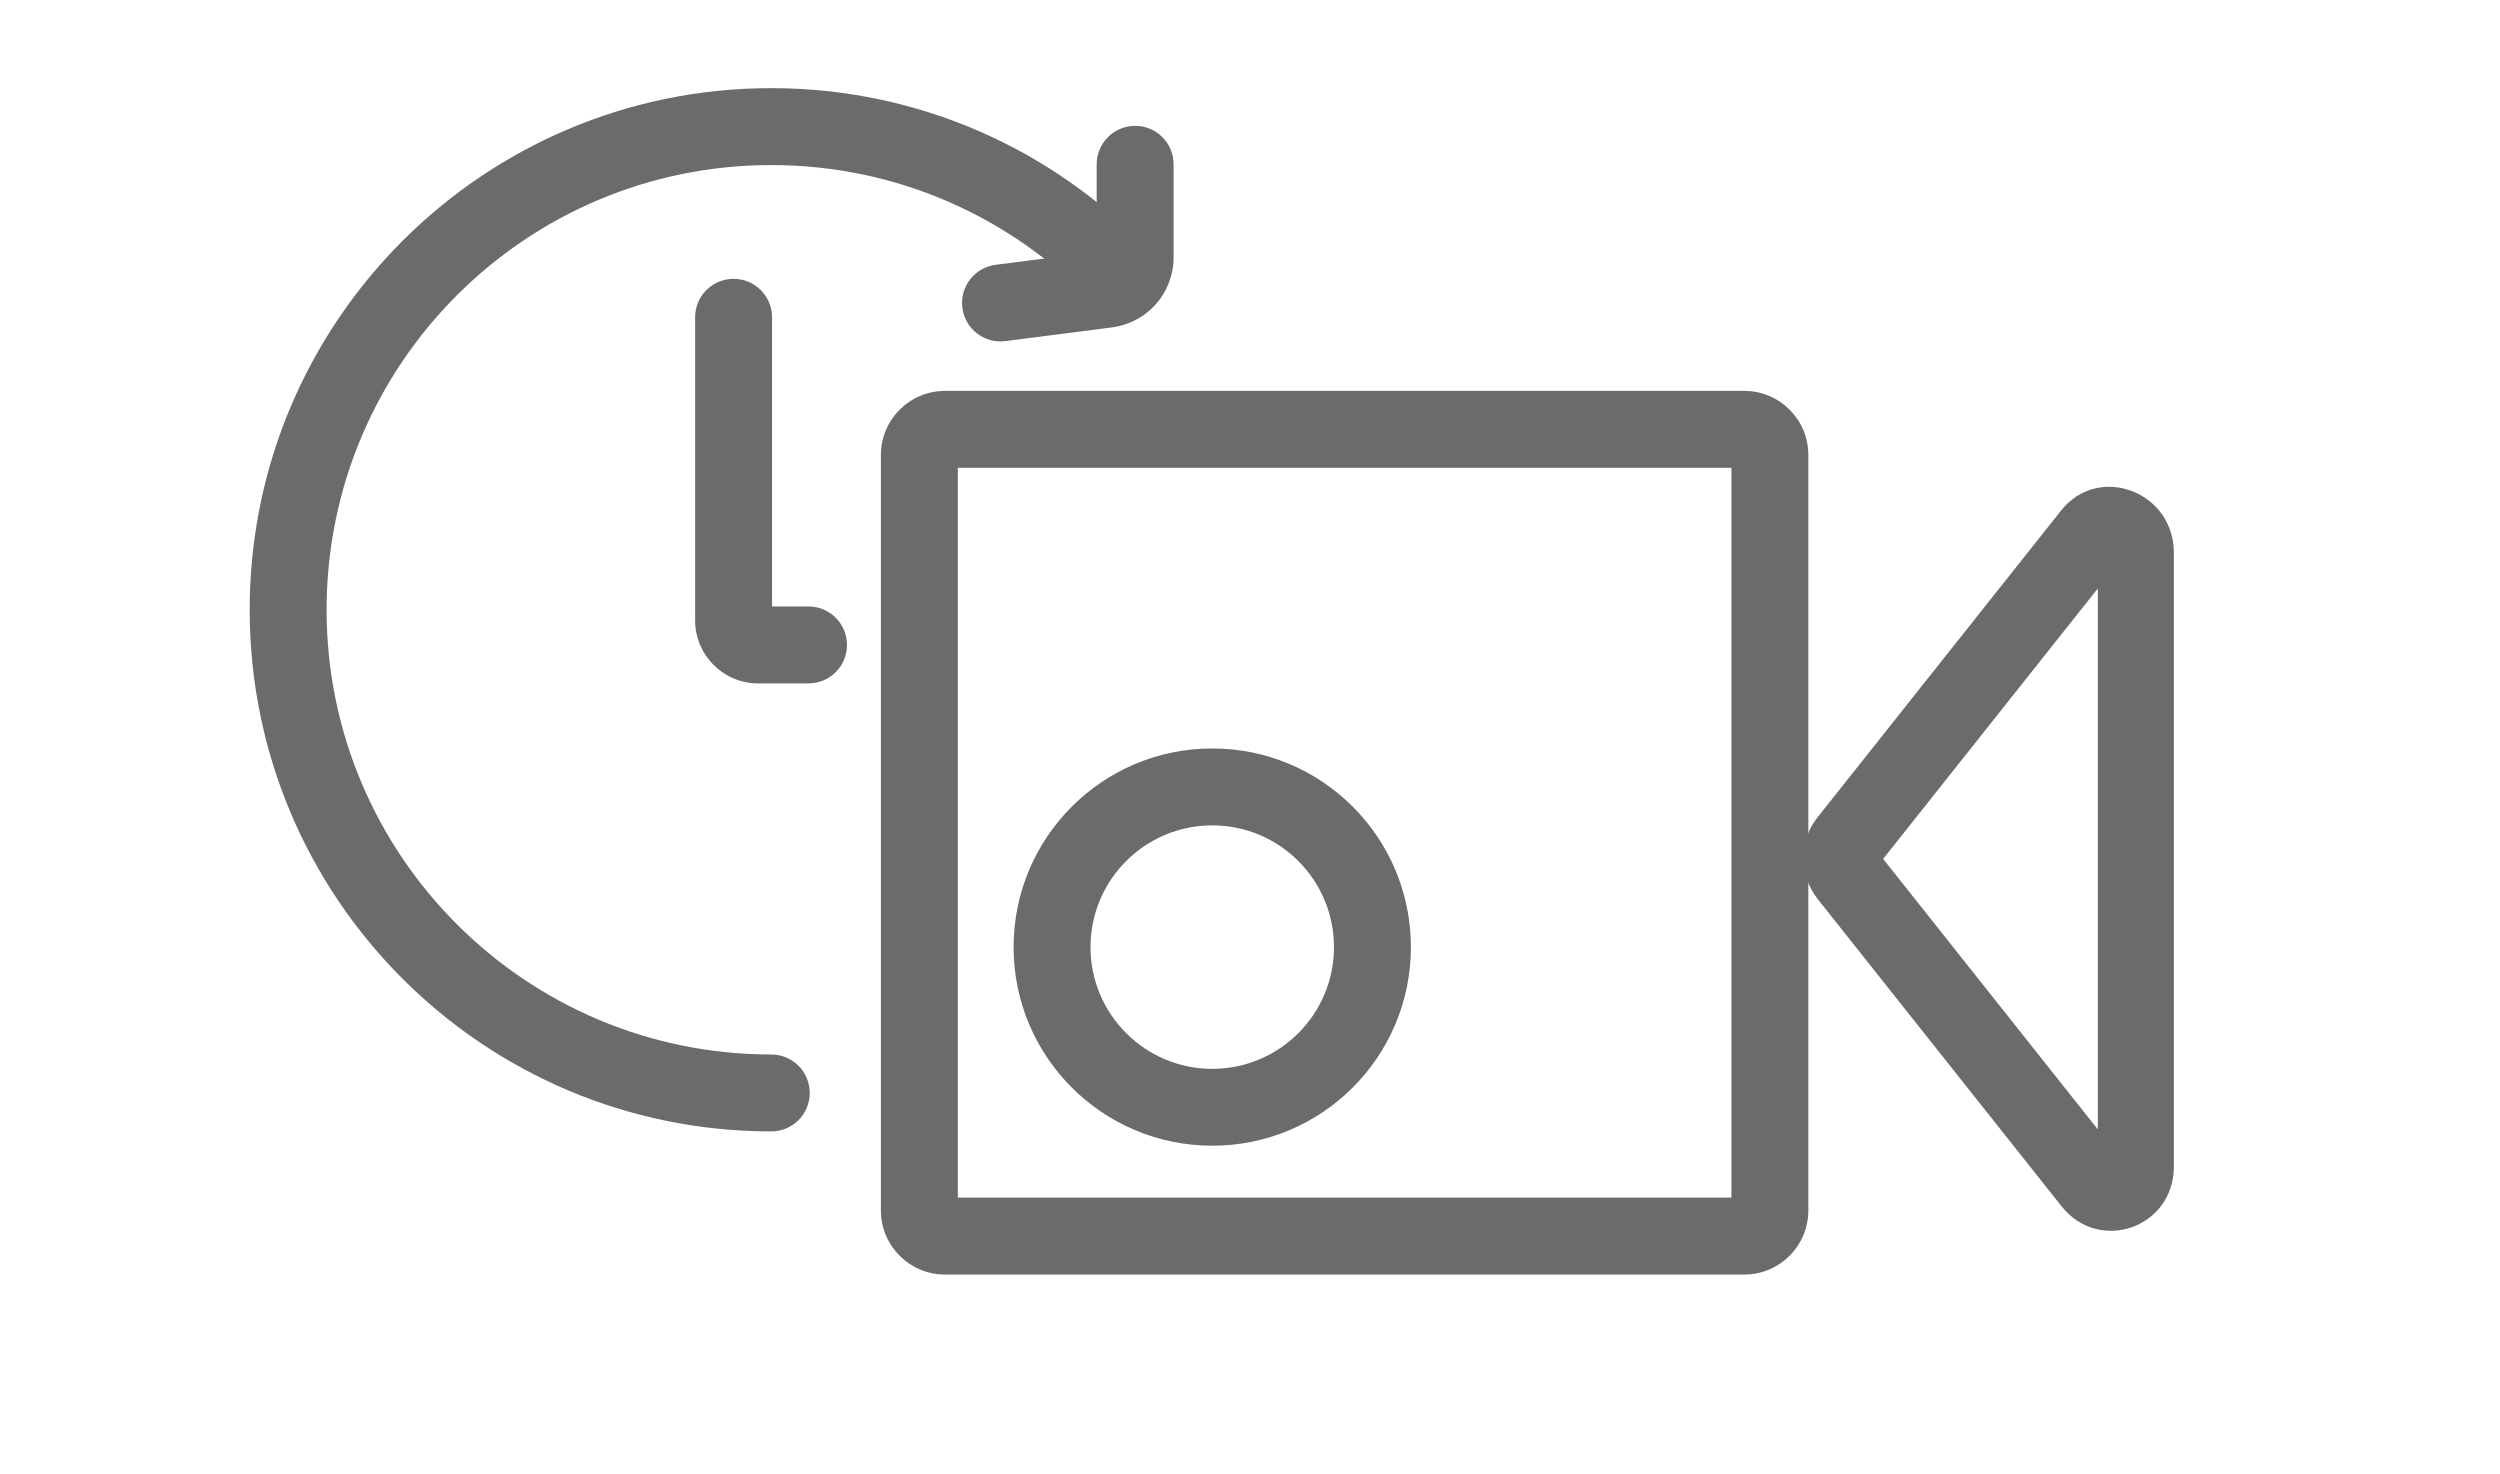
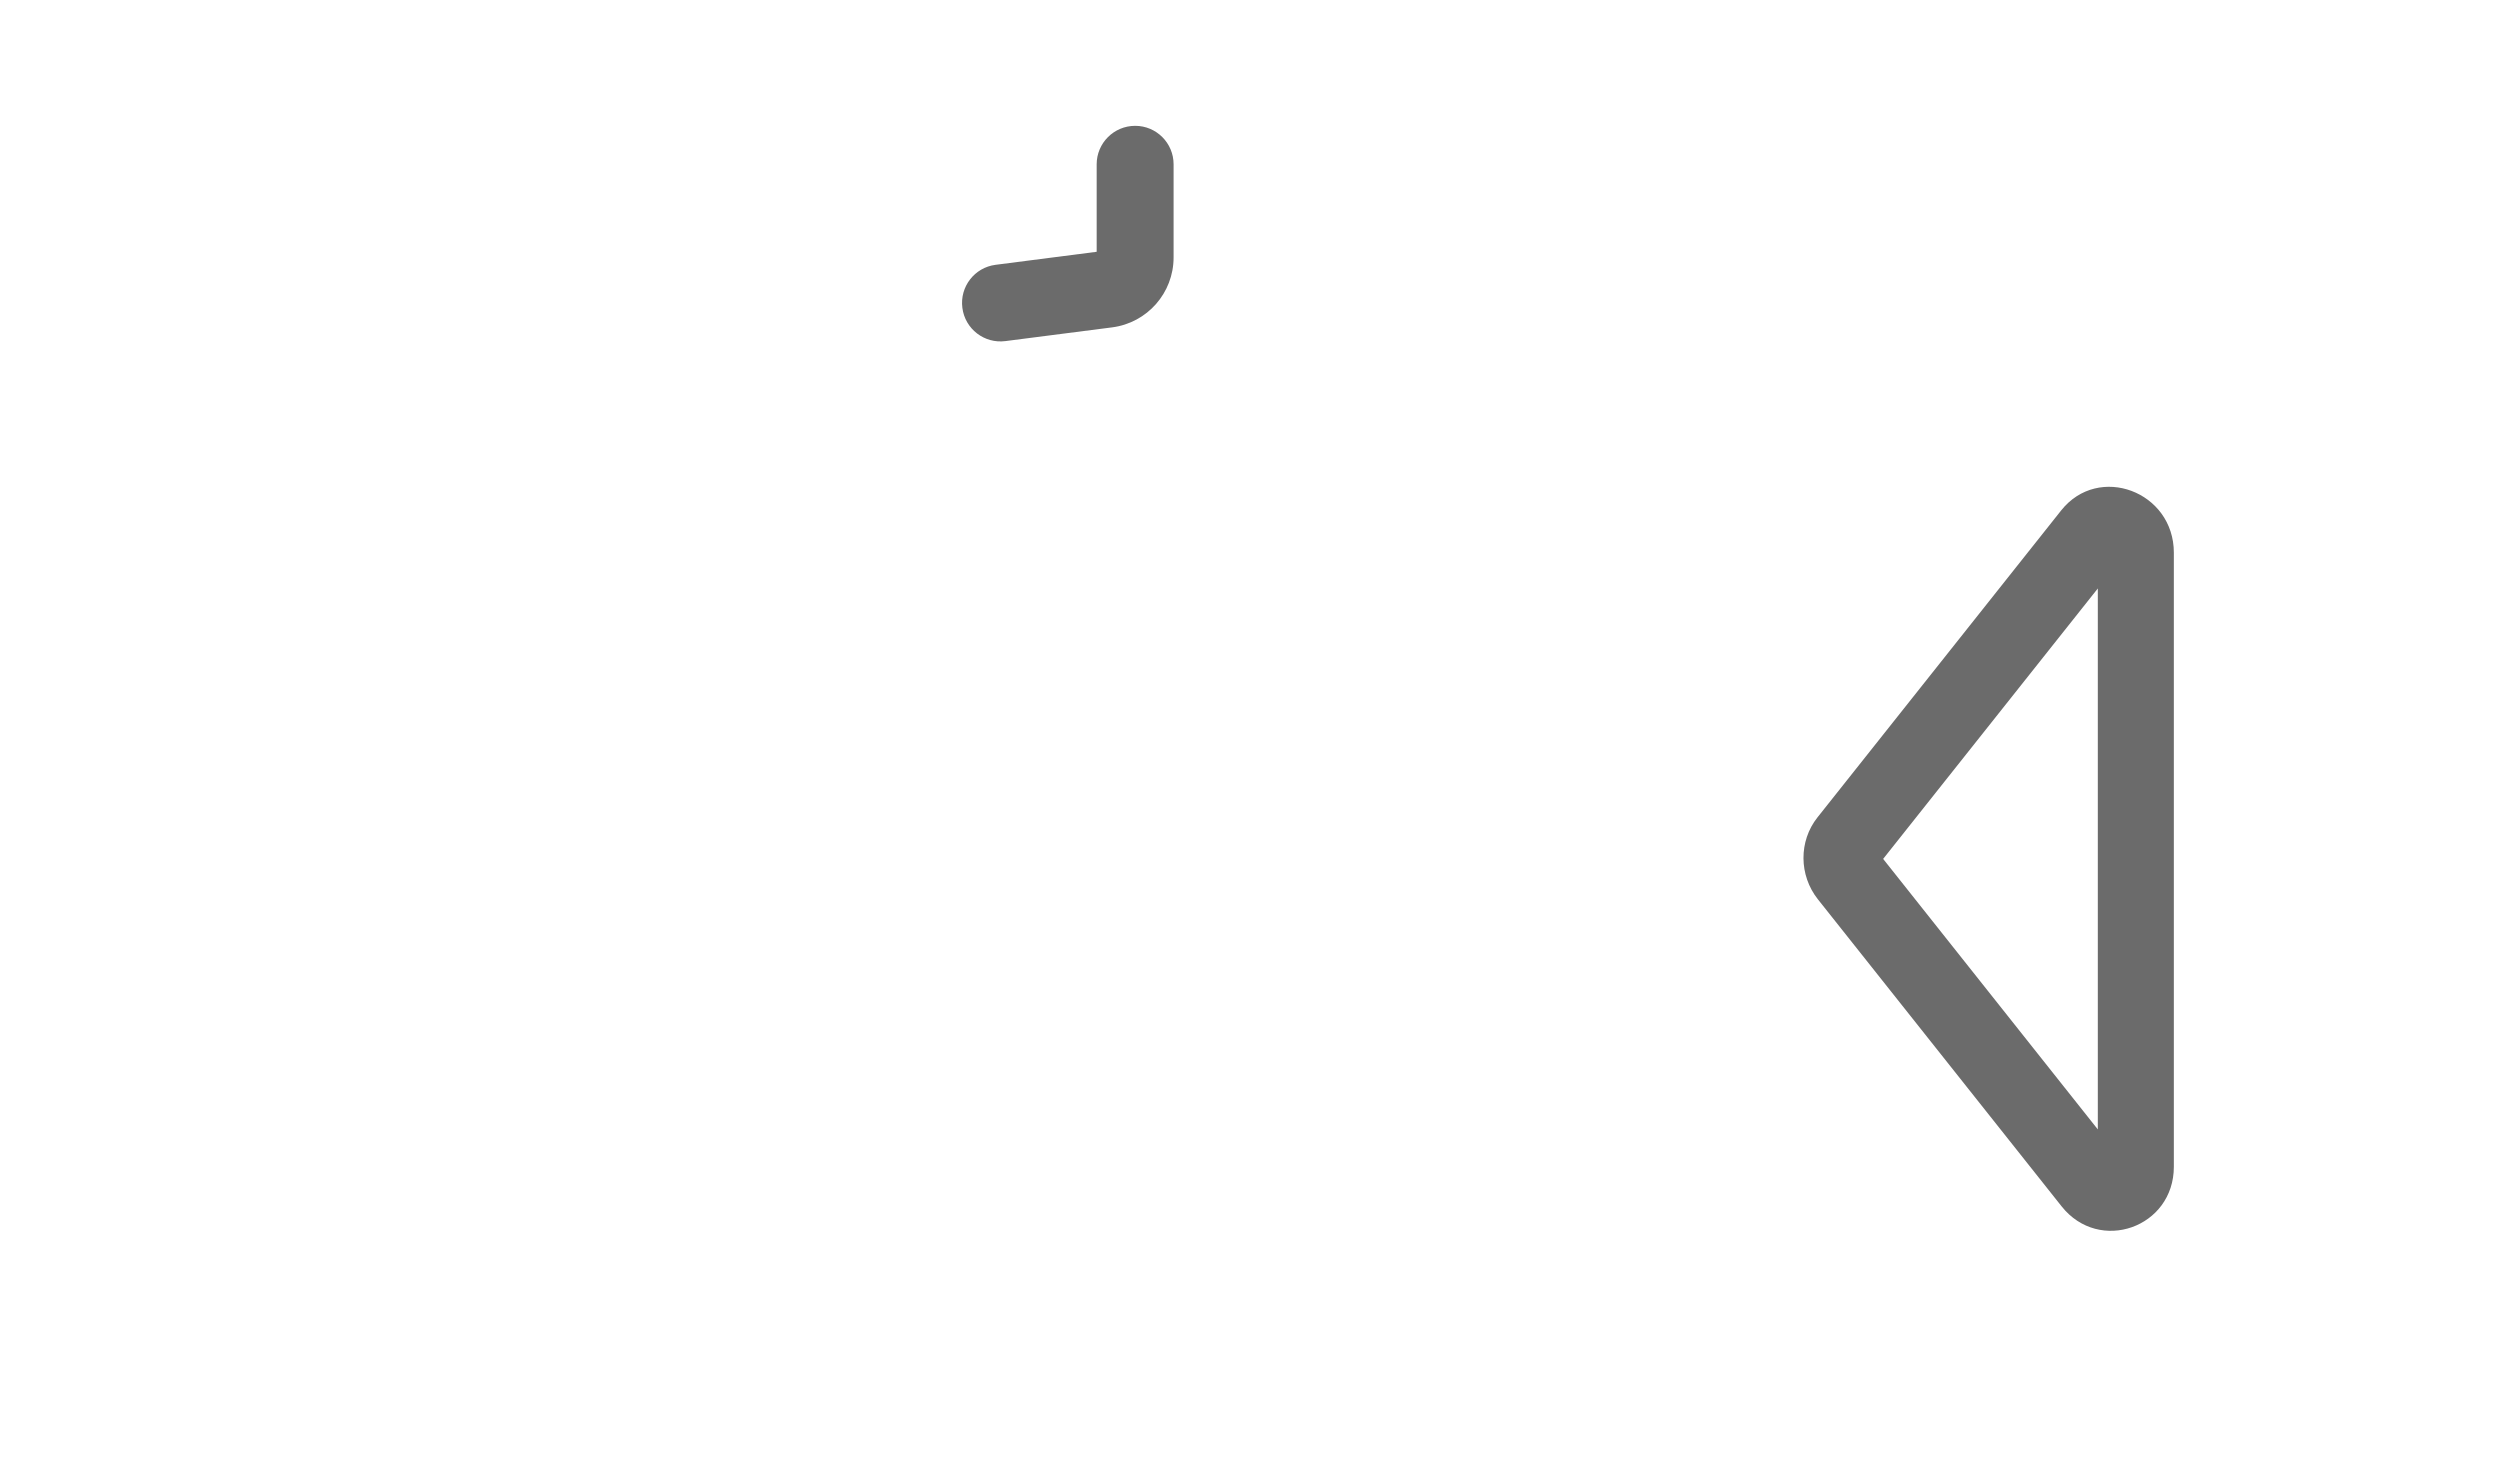
<svg xmlns="http://www.w3.org/2000/svg" width="39" height="23" viewBox="0 0 39 23" fill="none">
  <g clip-path="url(#clip0_8660_33052)">
-     <path fill-rule="evenodd" clip-rule="evenodd" d="M32.726 9.18L29.377 13.399L32.726 17.619L32.726 9.18ZM33.912 8.622C33.912 7.667 32.738 7.227 32.154 7.963L28.352 12.752C28.059 13.122 28.062 13.654 28.359 14.029L32.161 18.819C32.75 19.561 33.912 19.15 33.912 18.201L33.912 8.622Z" fill="#6B6B6B" />
-     <path fill-rule="evenodd" clip-rule="evenodd" d="M14.942 7.298V18.683H27.01V7.298H14.942ZM14.742 6.098C14.19 6.098 13.742 6.545 13.742 7.098V18.883C13.742 19.435 14.19 19.883 14.742 19.883H27.21C27.763 19.883 28.21 19.435 28.21 18.883V7.098C28.21 6.545 27.763 6.098 27.21 6.098H14.742Z" fill="#6B6B6B" />
-     <path fill-rule="evenodd" clip-rule="evenodd" d="M18.911 16.674C19.96 16.674 20.81 15.823 20.81 14.775C20.81 13.726 19.96 12.876 18.911 12.876C17.863 12.876 17.012 13.726 17.012 14.775C17.012 15.823 17.863 16.674 18.911 16.674ZM18.911 17.873C20.623 17.873 22.01 16.486 22.01 14.775C22.01 13.063 20.623 11.676 18.911 11.676C17.2 11.676 15.812 13.063 15.812 14.775C15.812 16.486 17.2 17.873 18.911 17.873Z" fill="#6B6B6B" />
-     <path fill-rule="evenodd" clip-rule="evenodd" d="M12.032 2.575C8.201 2.575 5.095 5.681 5.095 9.513C5.095 13.344 8.201 16.45 12.032 16.45C12.364 16.45 12.632 16.719 12.632 17.05C12.632 17.382 12.364 17.65 12.032 17.65C7.538 17.65 3.895 14.007 3.895 9.513C3.895 5.019 7.538 1.375 12.032 1.375C14.333 1.375 16.411 2.331 17.89 3.865C18.12 4.103 18.114 4.483 17.875 4.713C17.637 4.943 17.257 4.936 17.027 4.698C15.764 3.388 13.993 2.575 12.032 2.575Z" fill="#6B6B6B" />
-     <path fill-rule="evenodd" clip-rule="evenodd" d="M11.444 4.35C11.775 4.35 12.044 4.618 12.044 4.95V9.461H12.613C12.945 9.461 13.213 9.73 13.213 10.061C13.213 10.393 12.945 10.661 12.613 10.661H11.827C11.284 10.661 10.844 10.221 10.844 9.678V4.95C10.844 4.618 11.112 4.35 11.444 4.35Z" fill="#6B6B6B" />
+     <path fill-rule="evenodd" clip-rule="evenodd" d="M32.726 9.18L29.377 13.399L32.726 17.619L32.726 9.18ZM33.912 8.622C33.912 7.667 32.738 7.227 32.154 7.963L28.352 12.752C28.059 13.122 28.062 13.654 28.359 14.029L32.161 18.819C32.75 19.561 33.912 19.15 33.912 18.201Z" fill="#6B6B6B" />
    <path fill-rule="evenodd" clip-rule="evenodd" d="M17.709 1.963C18.04 1.963 18.308 2.232 18.308 2.563V4.016C18.308 4.569 17.898 5.036 17.349 5.107L15.685 5.321C15.356 5.364 15.055 5.132 15.013 4.803C14.97 4.474 15.203 4.173 15.531 4.131L17.108 3.928V2.563C17.108 2.232 17.377 1.963 17.709 1.963Z" fill="#6B6B6B" />
  </g>
  <defs>
    <clipPath id="clip0_8660_33052">
      <rect width="38" height="22" fill="white" transform="translate(0.23 0.5)" />
    </clipPath>
  </defs>
</svg>